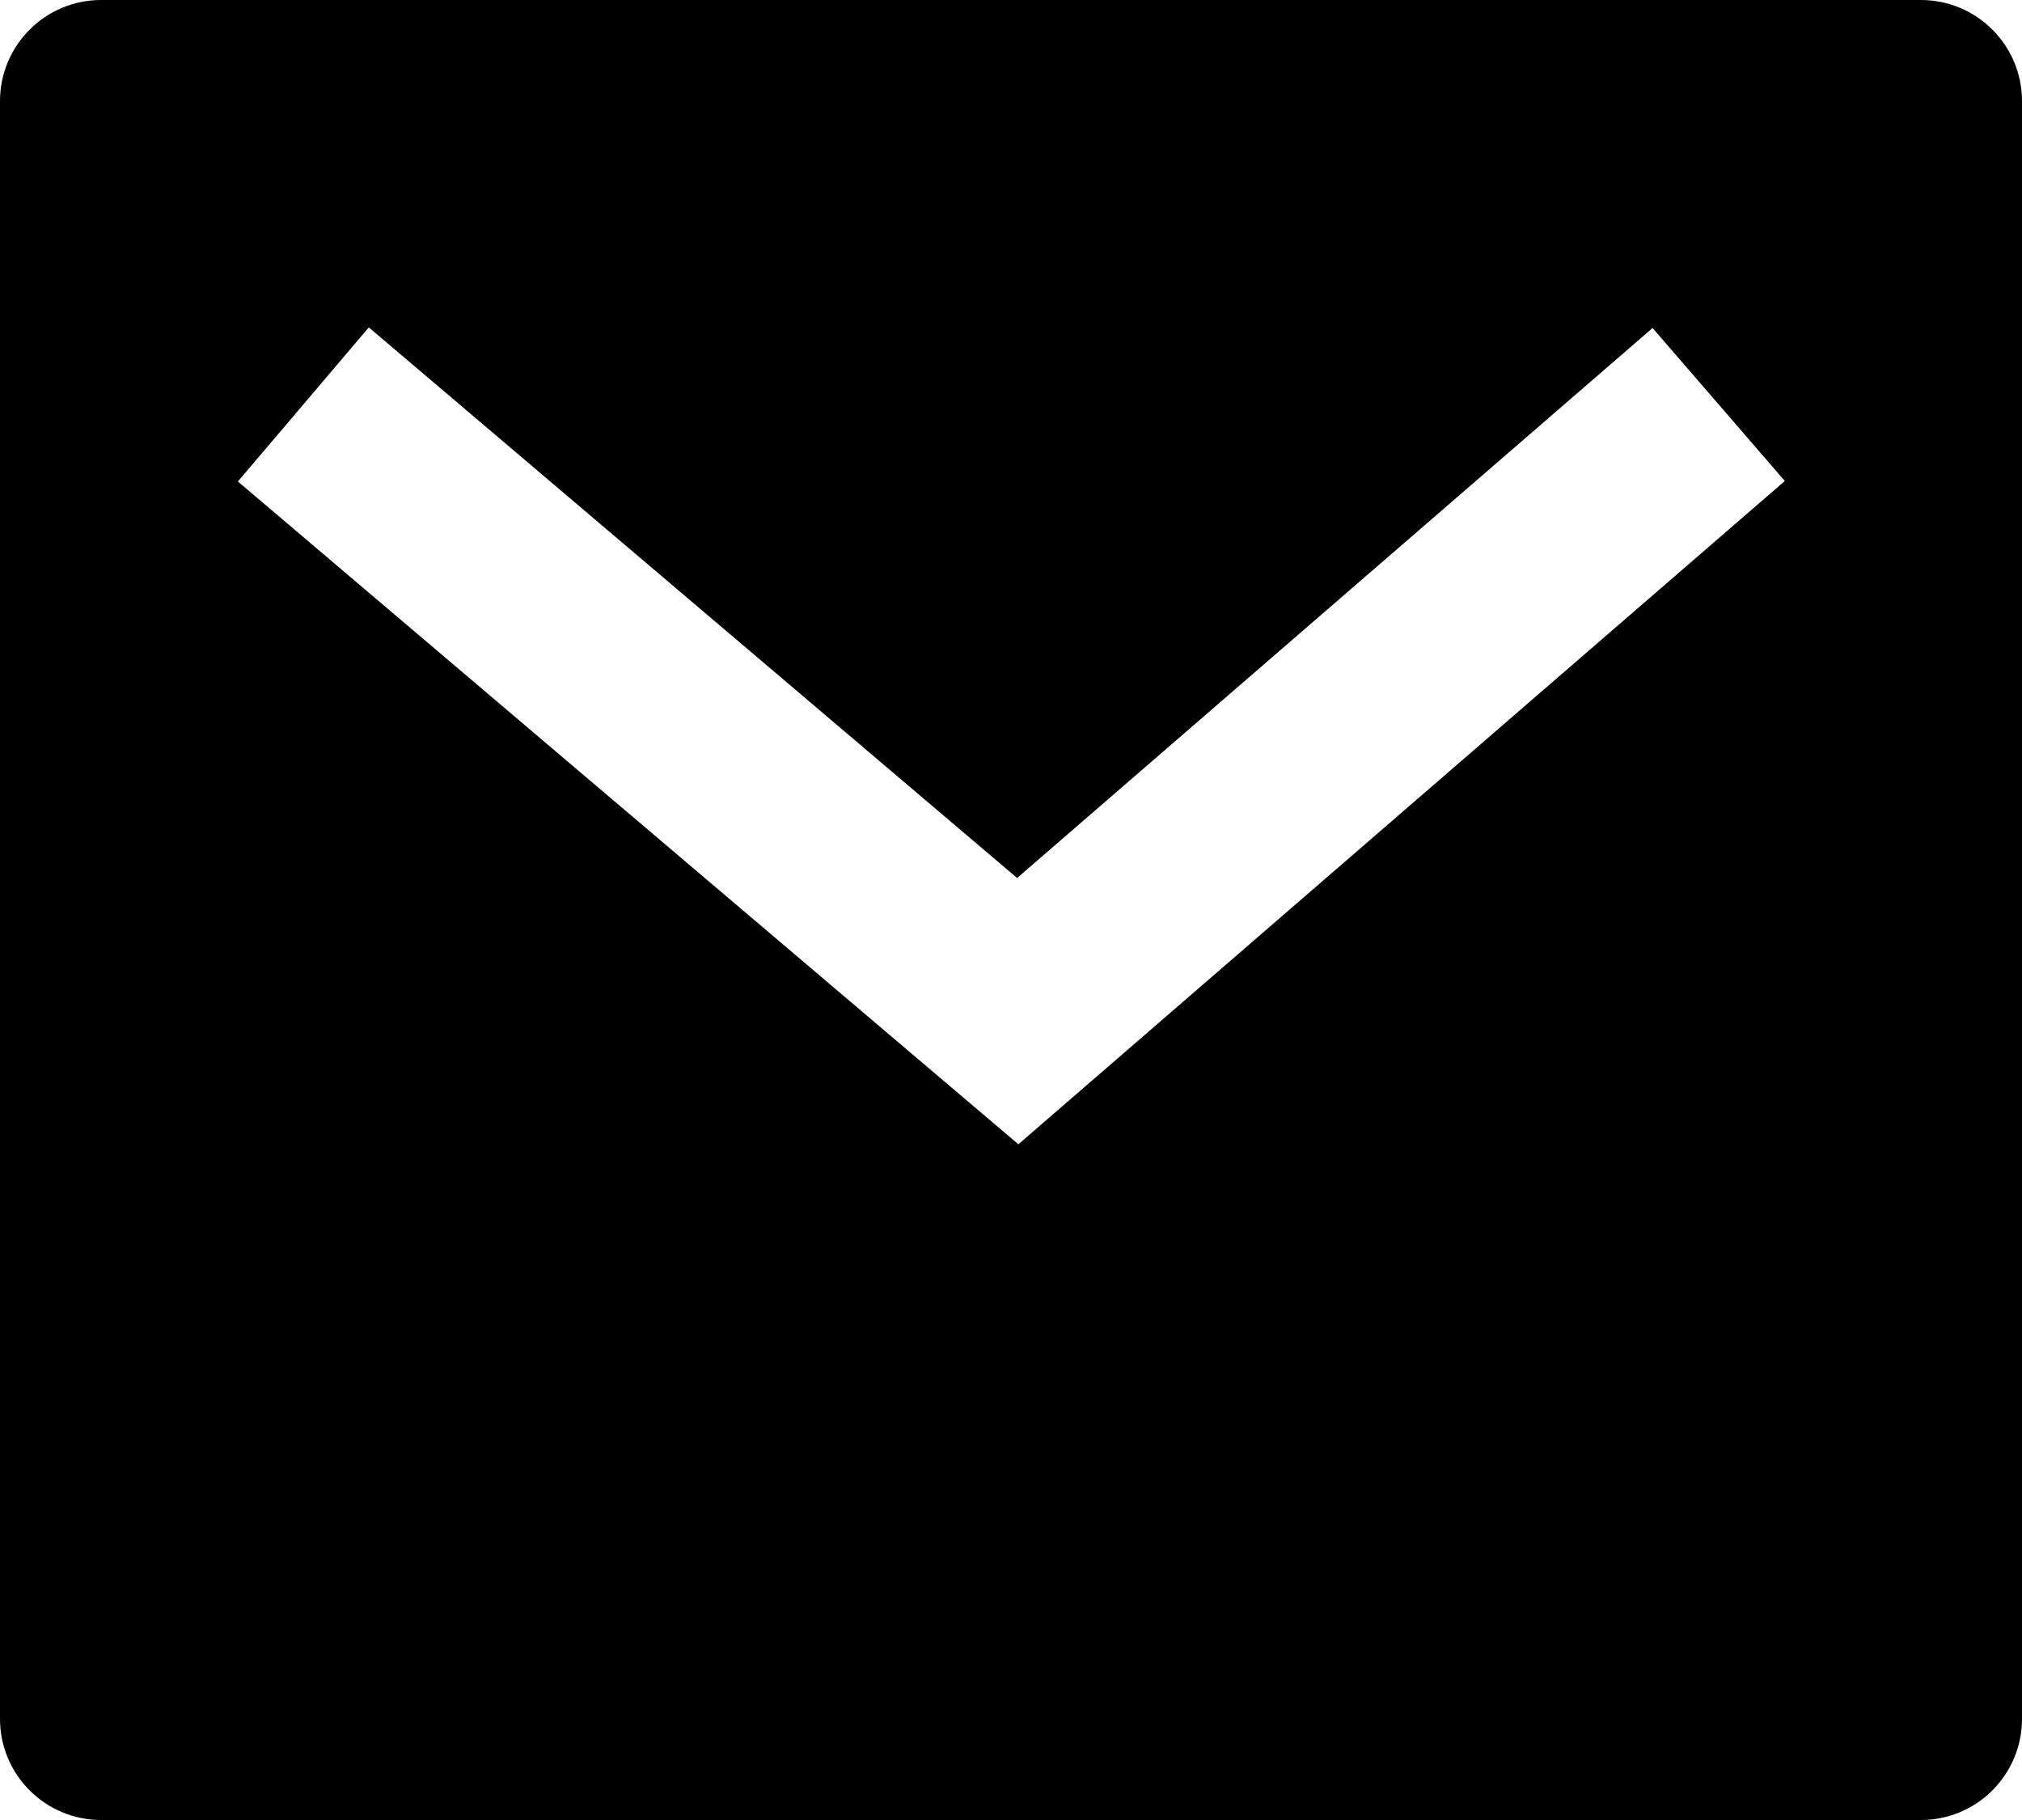
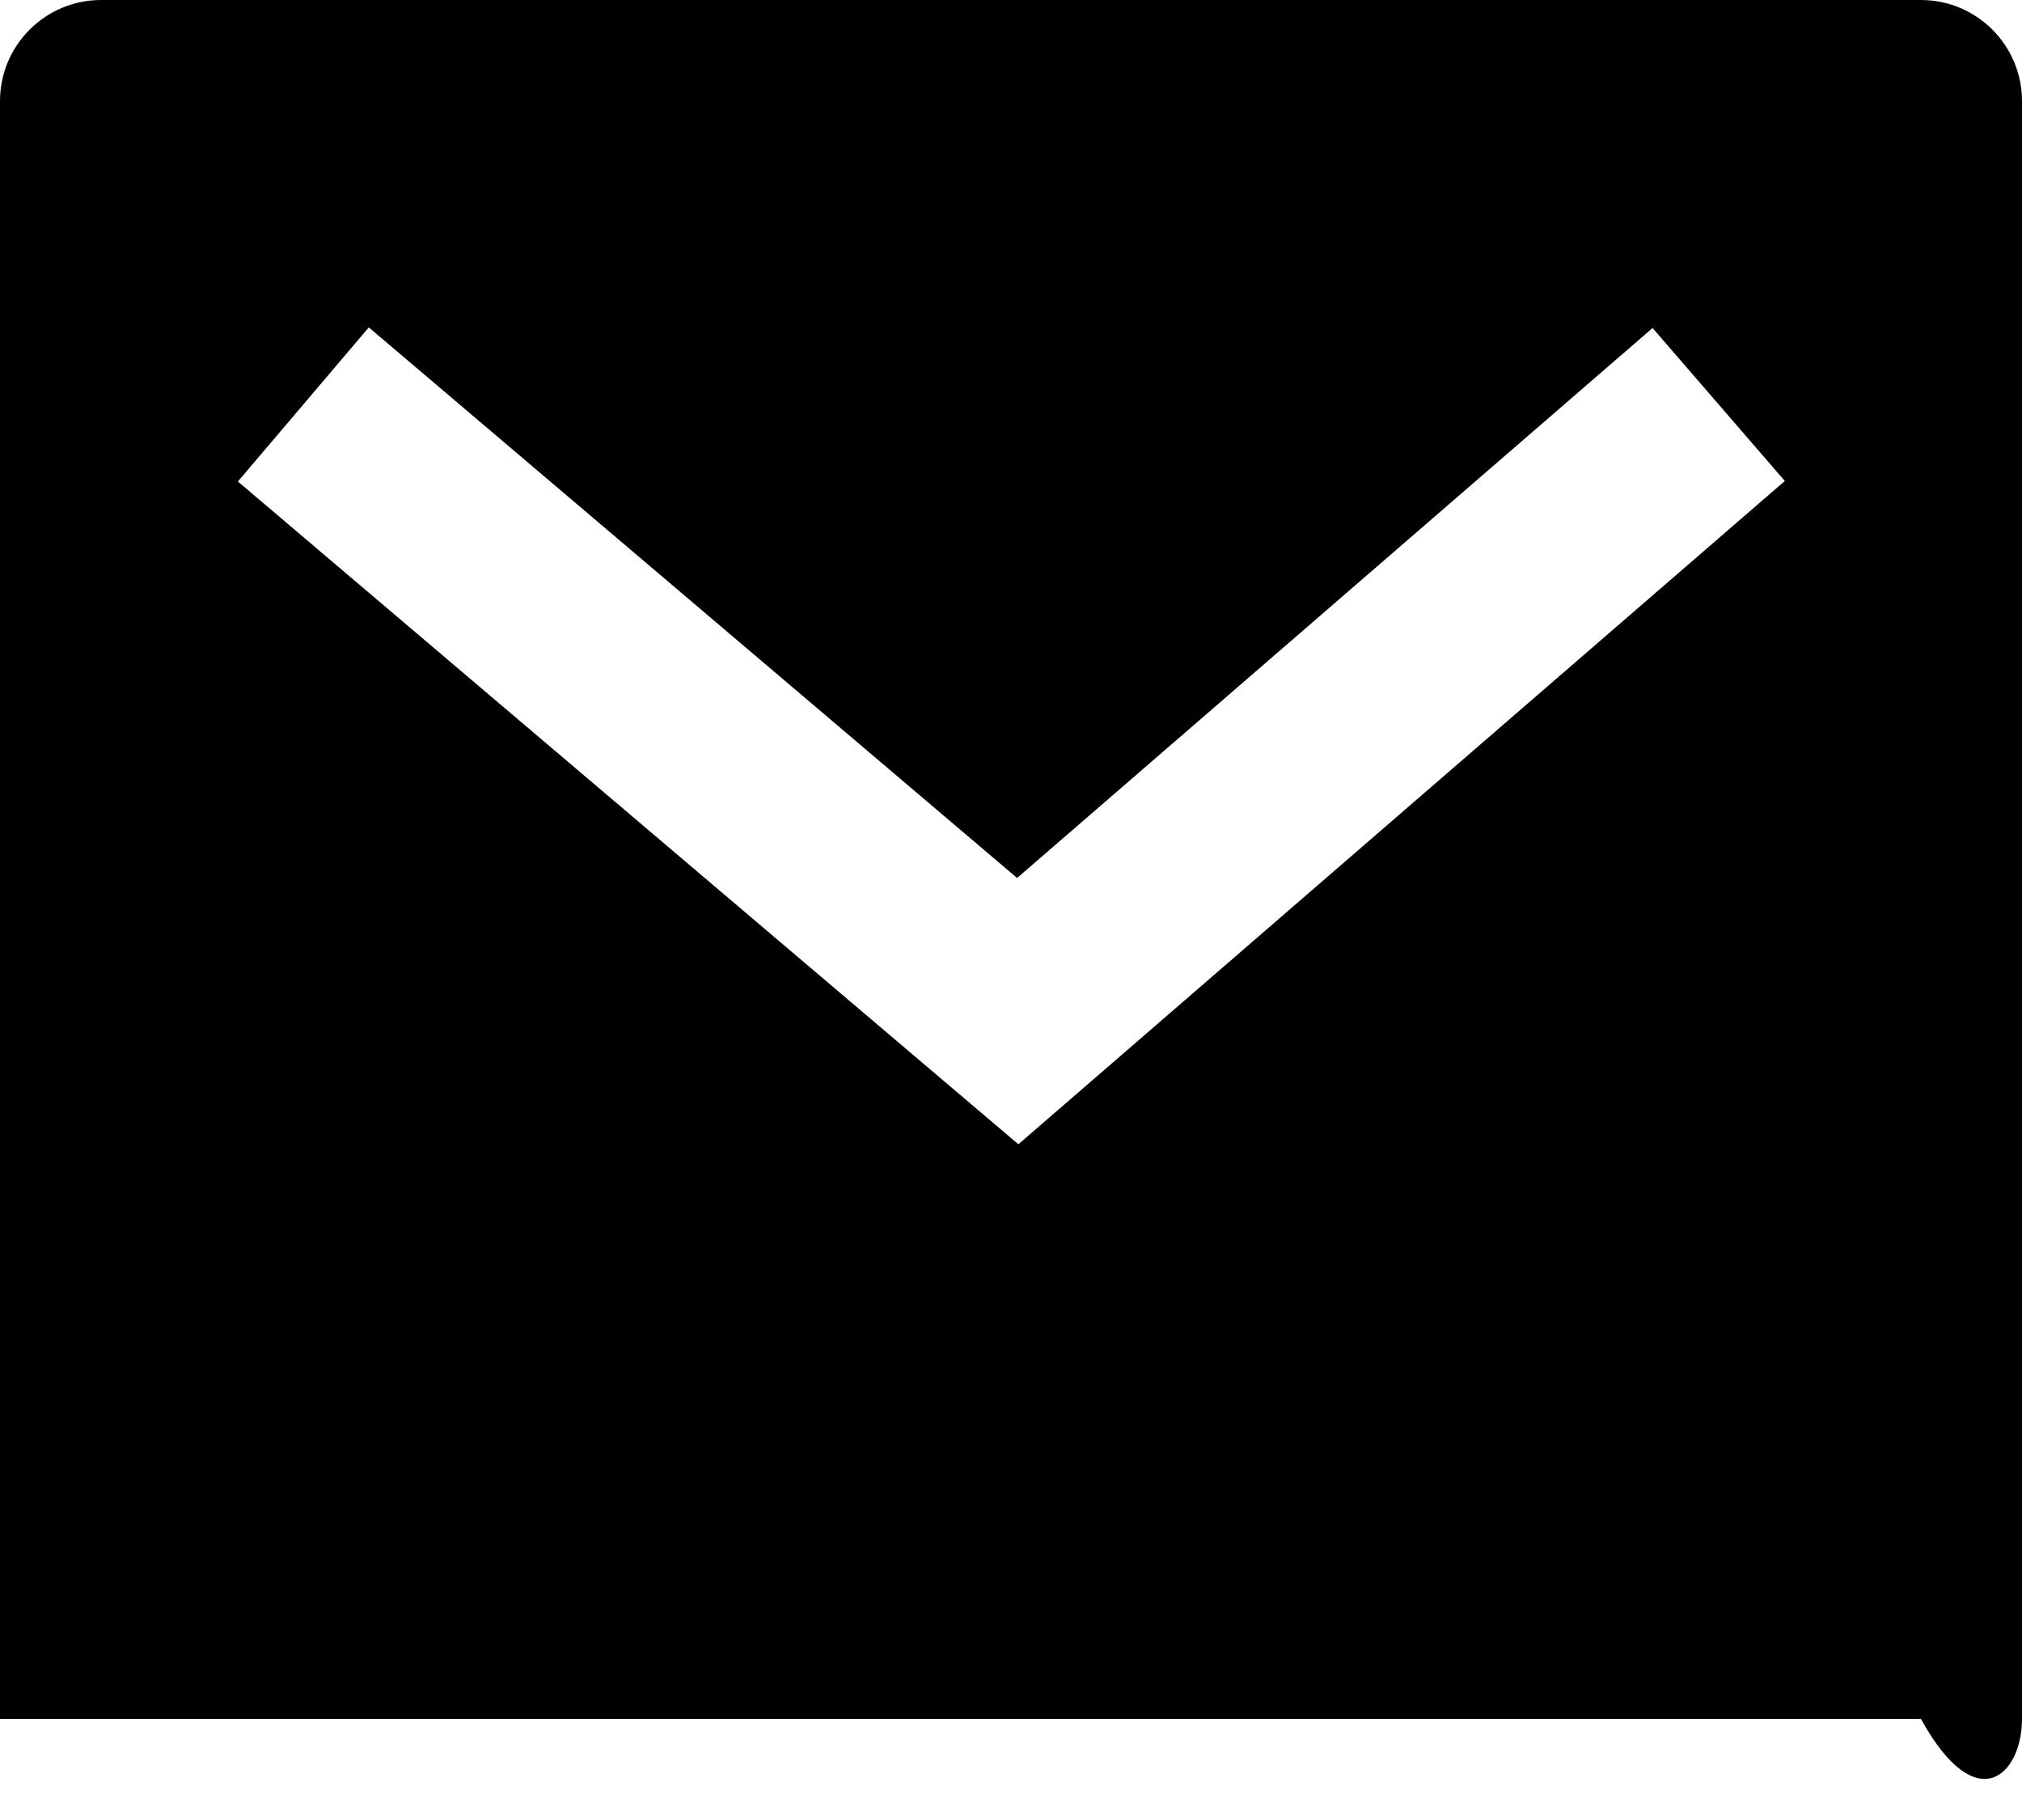
<svg xmlns="http://www.w3.org/2000/svg" width="20" height="18" viewBox="0 0 20 18" fill="none">
-   <path fill-rule="evenodd" clip-rule="evenodd" d="M19 0H1C0.448 0 0 0.448 0 1V17C0 17.552 0.448 18 1 18H19C19.552 18 20 17.552 20 17V1C20 0.448 19.552 0 19 0ZM3.648 3.238L10.06 8.683H10.061L16.346 3.244L17.654 4.757L10.073 11.317L2.353 4.762L3.648 3.238Z" fill="black" />
+   <path fill-rule="evenodd" clip-rule="evenodd" d="M19 0H1C0.448 0 0 0.448 0 1V17H19C19.552 18 20 17.552 20 17V1C20 0.448 19.552 0 19 0ZM3.648 3.238L10.06 8.683H10.061L16.346 3.244L17.654 4.757L10.073 11.317L2.353 4.762L3.648 3.238Z" fill="black" />
</svg>